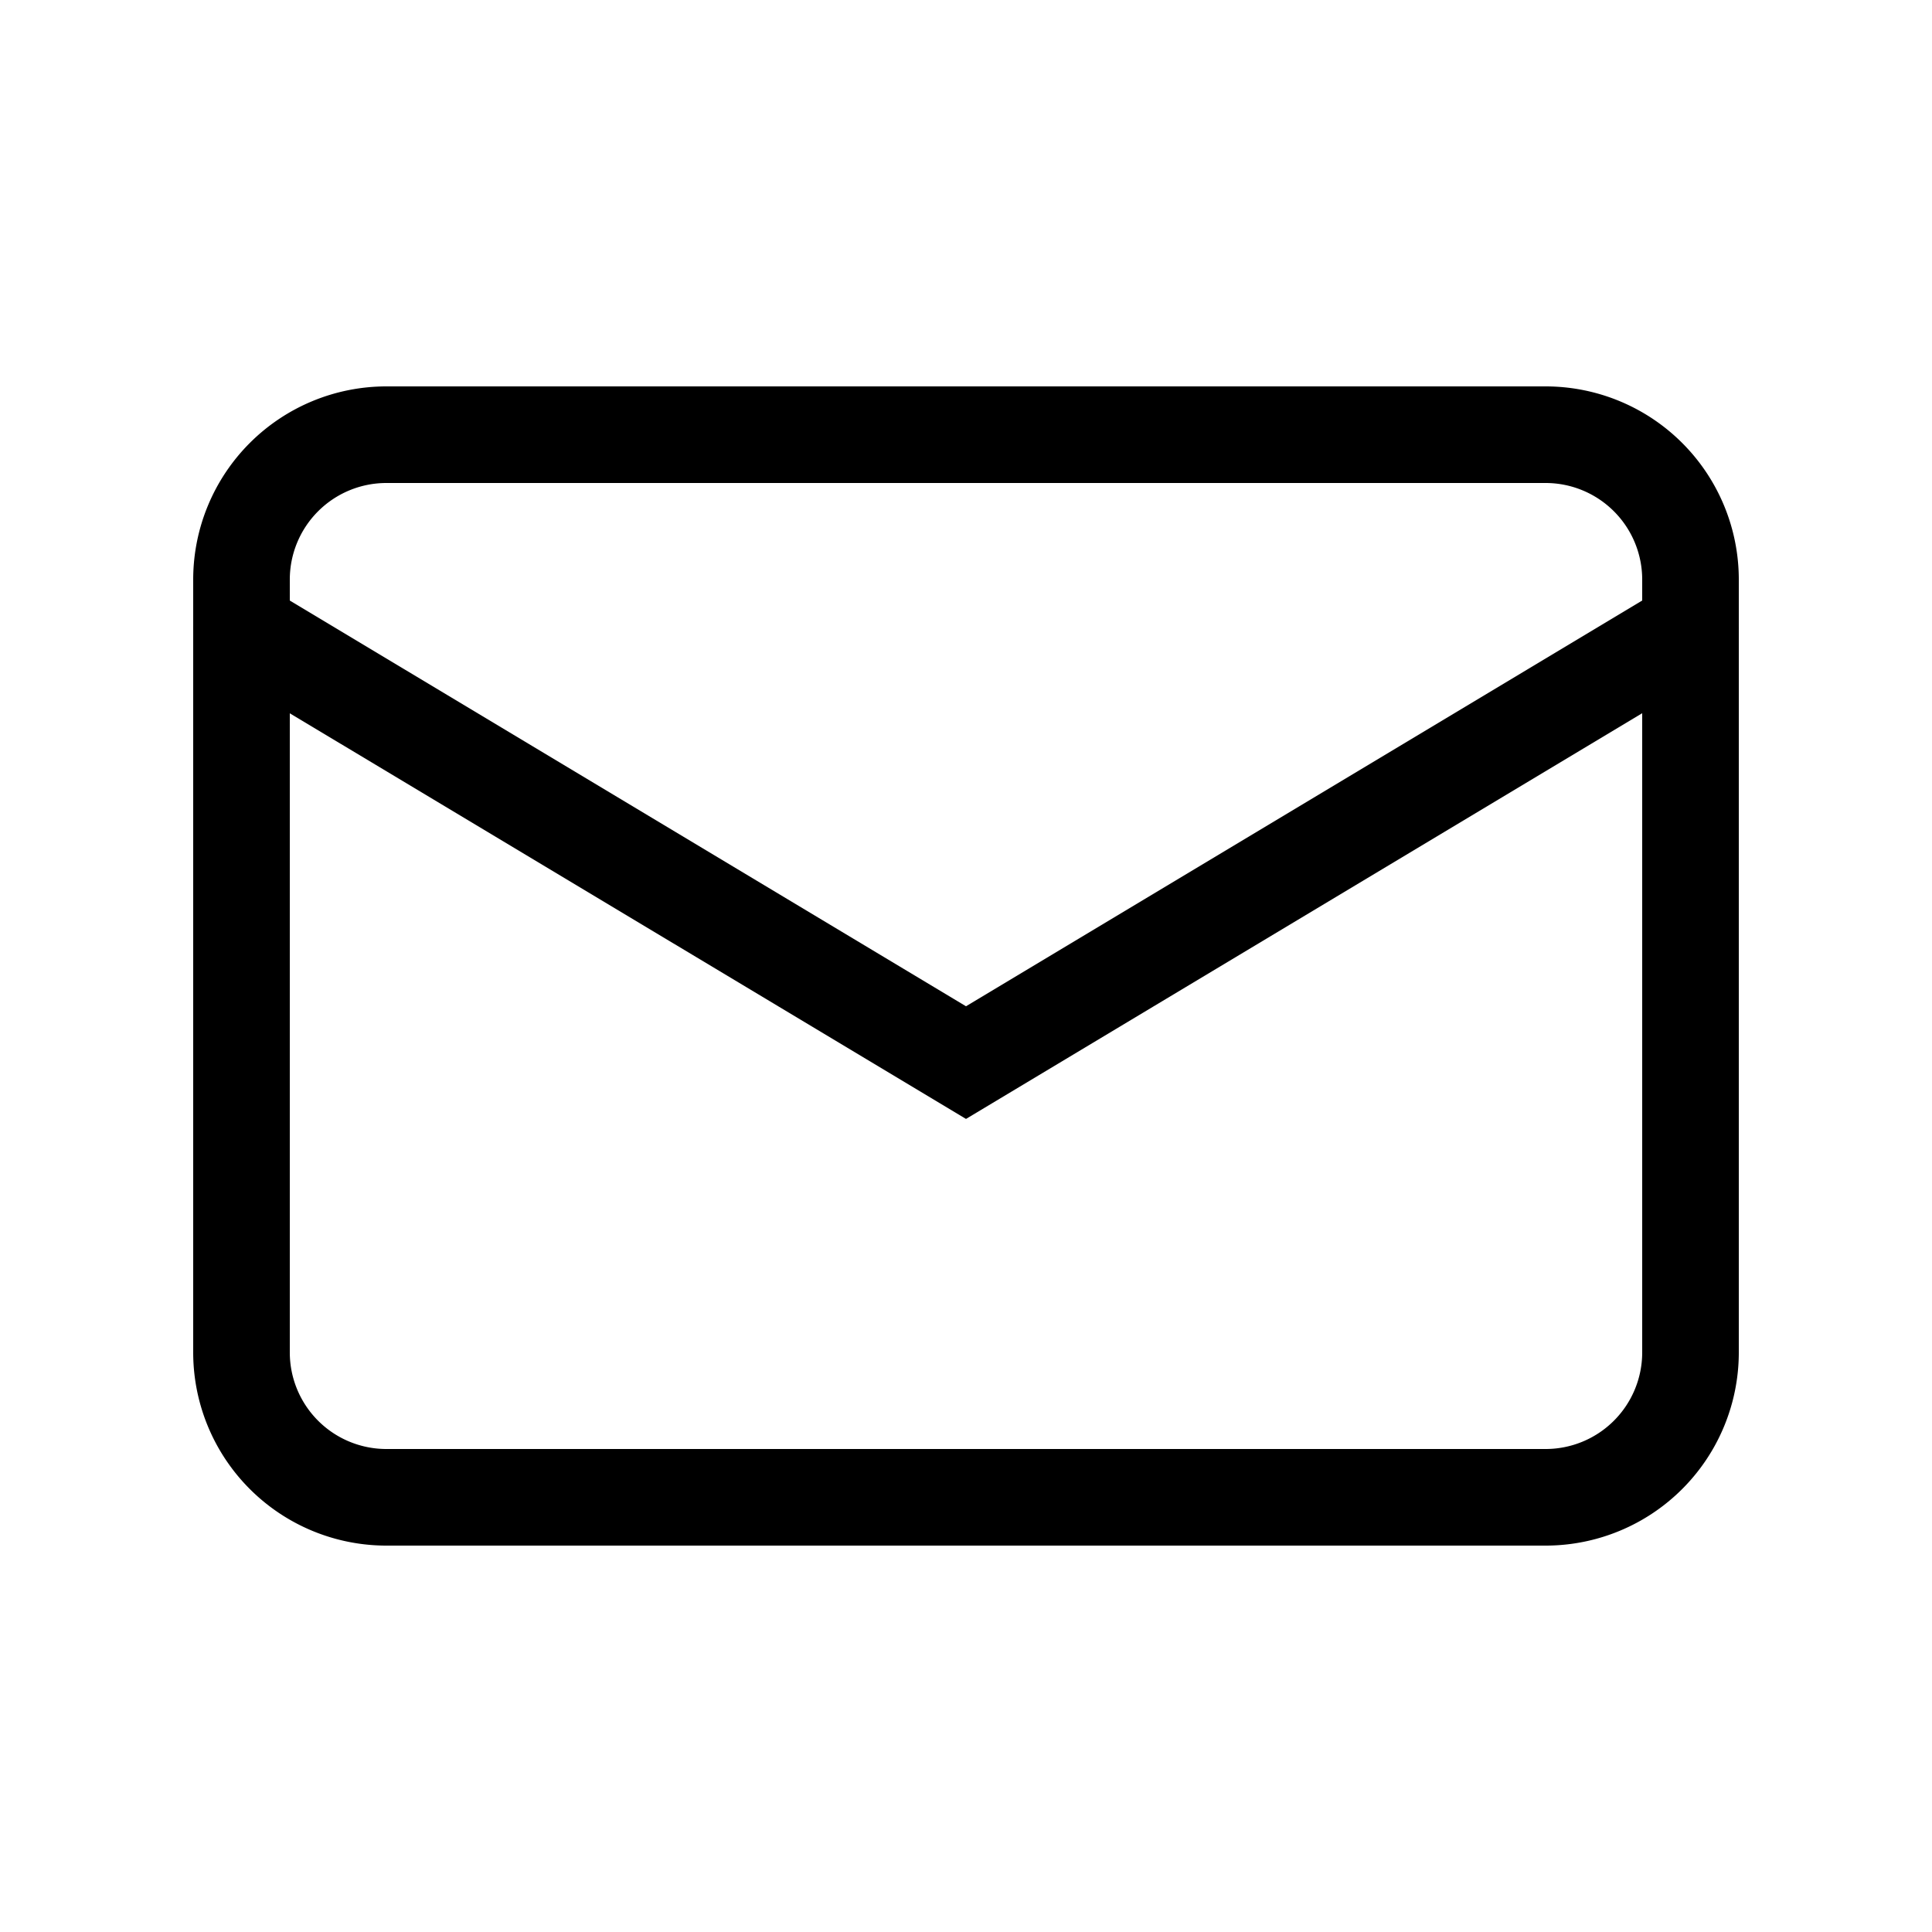
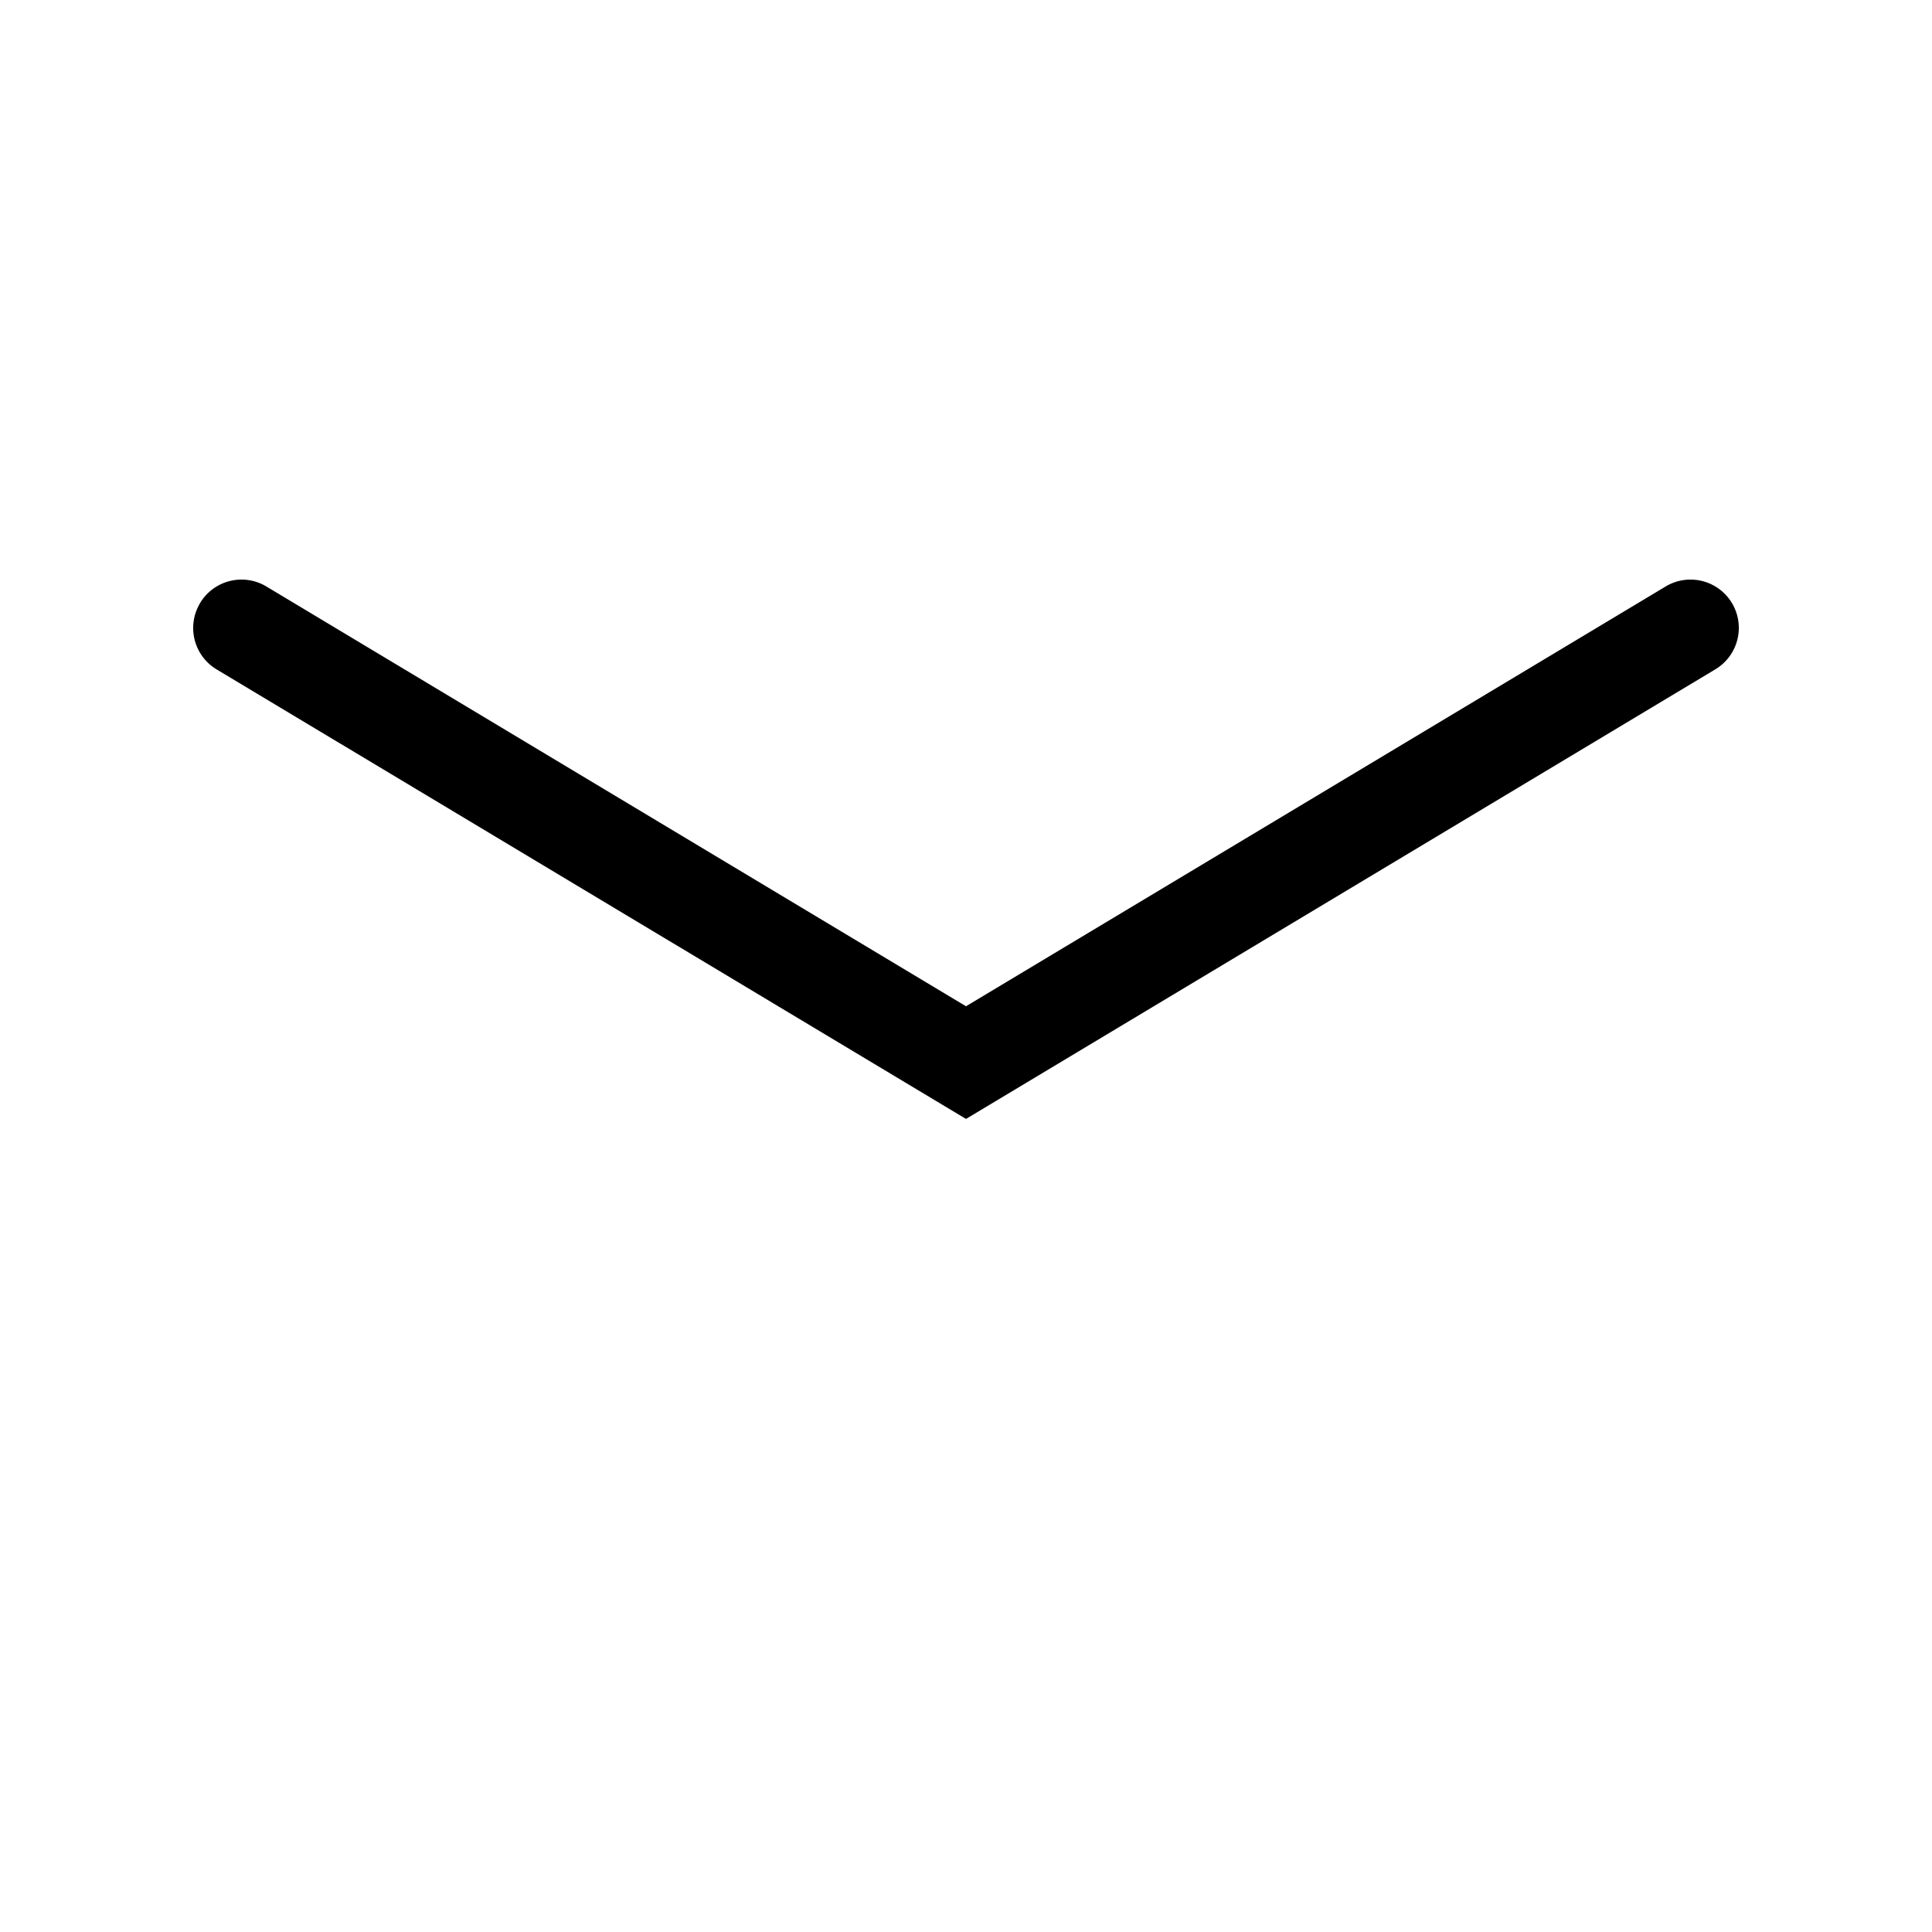
<svg xmlns="http://www.w3.org/2000/svg" class="bi bi-envelope" width="1em" height="1em" viewBox="0 0 20 20" fill="currentColor">
-   <path fill-rule="evenodd" d="M16 5H4a1 1 0 00-1 1v8a1 1 0 001 1h12a1 1 0 001-1V6a1 1 0 00-1-1zM4 4a2 2 0 00-2 2v8a2 2 0 002 2h12a2 2 0 002-2V6a2 2 0 00-2-2H4z" clip-rule="evenodd" />
-   <path fill-rule="evenodd" d="M2.071 6.243a.5.5 0 01.686-.172L10 10.417l7.243-4.346a.5.5 0 11.514.858L10 11.583 2.243 6.93a.5.5 0 01-.172-.686z" clip-rule="evenodd" />
+   <path fill-rule="evenodd" d="M2.071 6.243a.5.5 0 01.686-.172L10 10.417l7.243-4.346a.5.5 0 11.514.858L10 11.583 2.243 6.93a.5.5 0 01-.172-.686" clip-rule="evenodd" />
</svg>